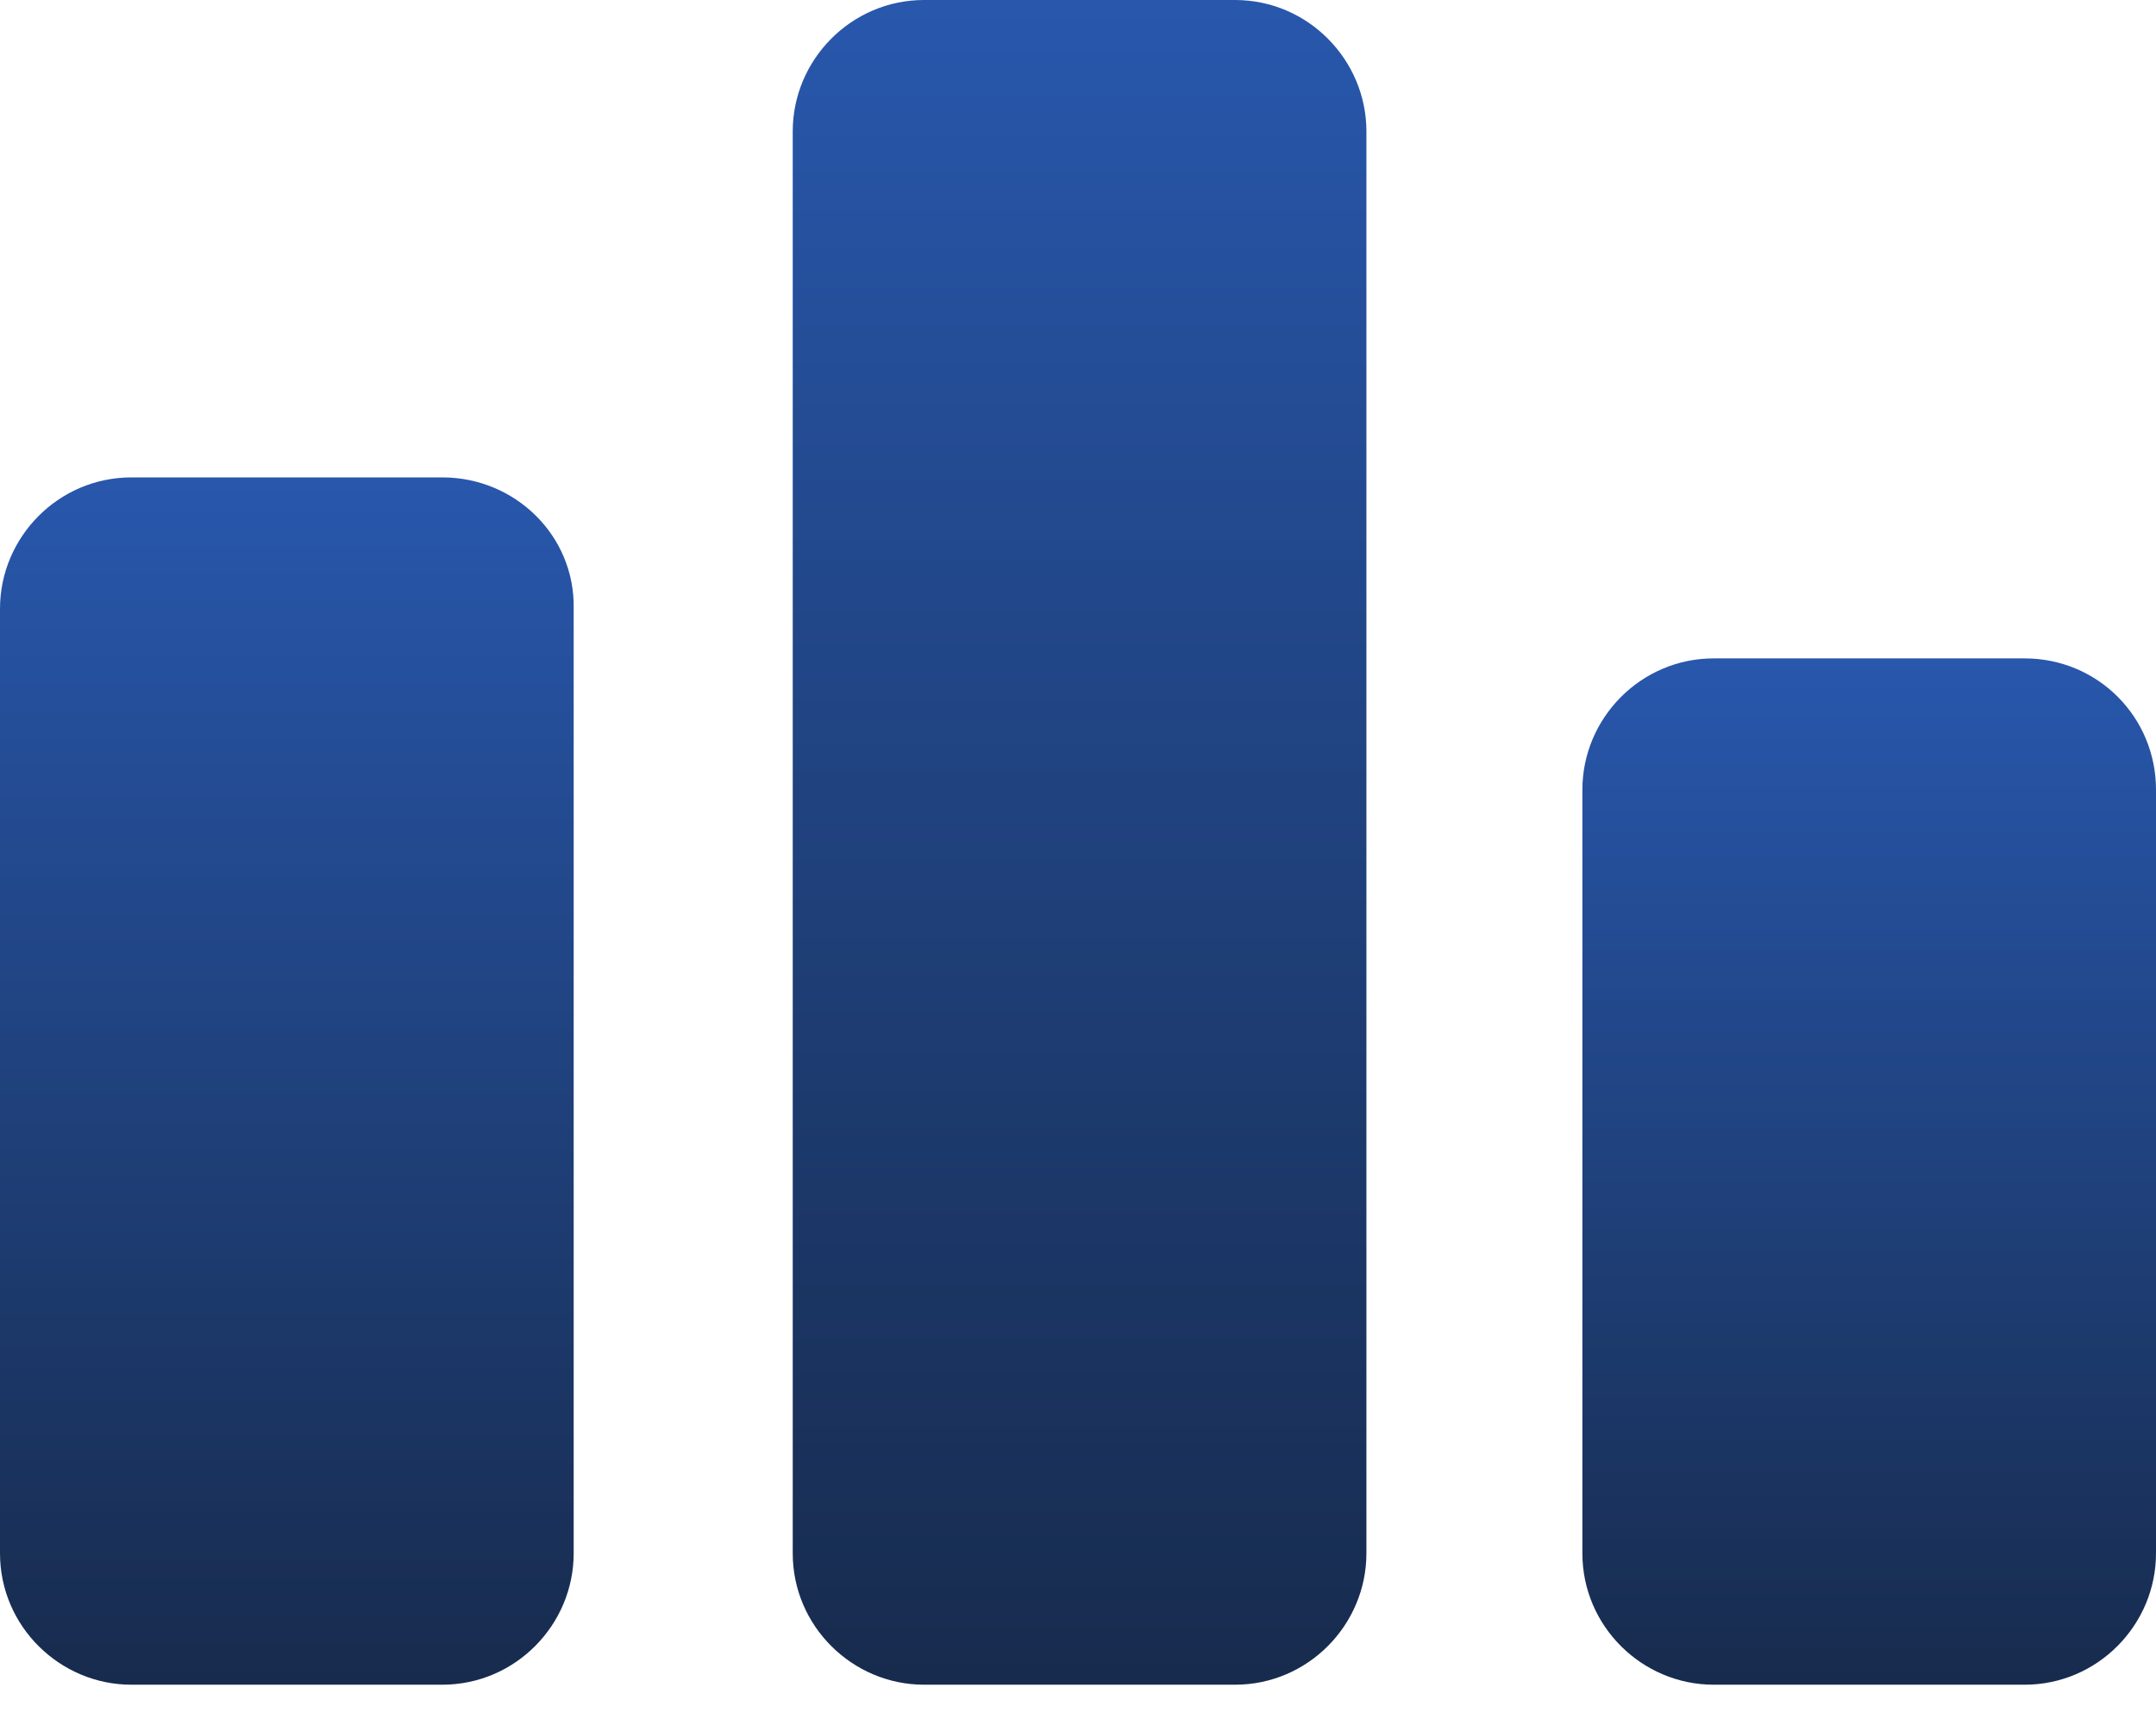
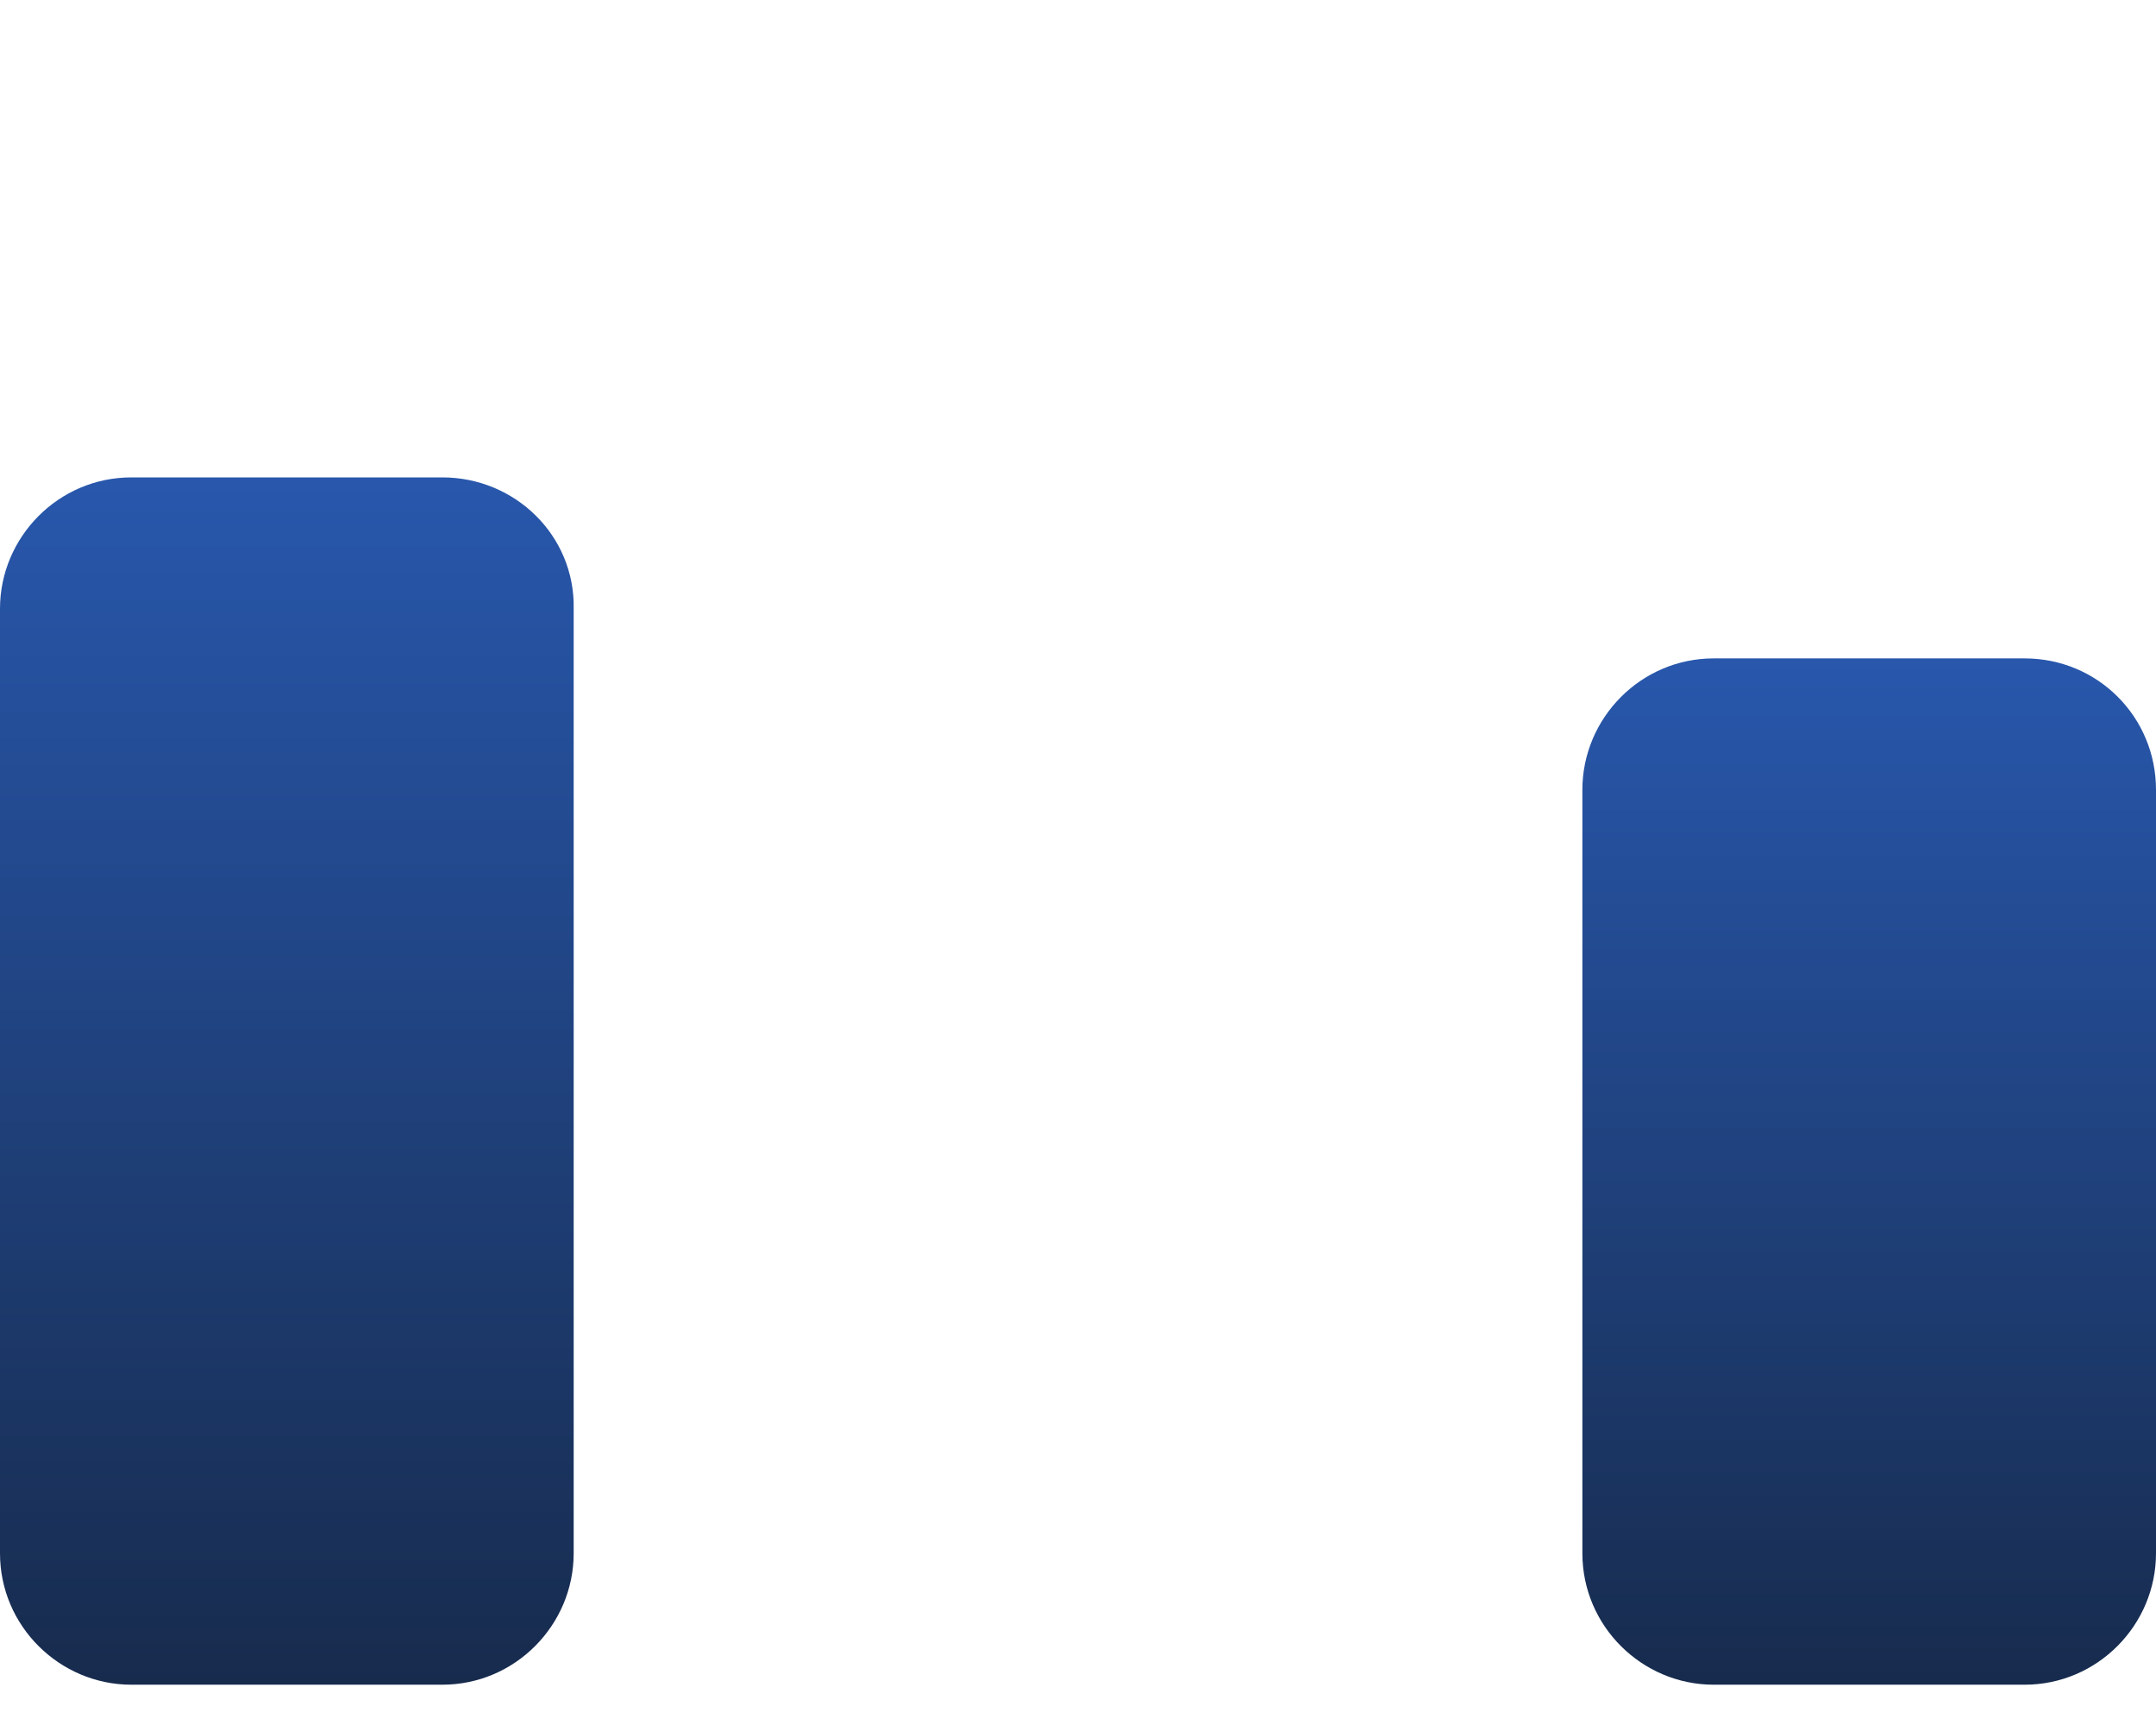
<svg xmlns="http://www.w3.org/2000/svg" width="35" height="28" viewBox="0 0 35 28" fill="none">
  <path d="M7.18 7.749H2.133C0.948 7.749 0 8.72 0 9.881V25.213C0 26.398 0.972 27.346 2.133 27.346H7.18C8.365 27.346 9.313 26.374 9.313 25.213V9.881C9.336 8.697 8.365 7.749 7.18 7.749Z" fill="url(#paint0_linear_955_791)" />
-   <path d="M20.049 0H15.002C13.817 0 12.869 0.972 12.869 2.133V25.213C12.869 26.398 13.841 27.346 15.002 27.346H20.049C21.234 27.346 22.182 26.374 22.182 25.213V2.133C22.182 0.972 21.234 0 20.049 0Z" fill="url(#paint1_linear_955_791)" />
  <path d="M32.867 10.687H27.82C26.635 10.687 25.688 11.659 25.688 12.82V25.213C25.688 26.398 26.659 27.346 27.82 27.346H32.867C34.052 27.346 35 26.374 35 25.213V12.82C35 11.635 34.052 10.687 32.867 10.687Z" fill="url(#paint2_linear_955_791)" />
  <defs>
    <linearGradient id="paint0_linear_955_791" x1="4.657" y1="7.749" x2="4.657" y2="27.346" gradientUnits="userSpaceOnUse">
      <stop stop-color="#2857AC" />
      <stop offset="1" stop-color="#172B4D" />
    </linearGradient>
    <linearGradient id="paint1_linear_955_791" x1="17.526" y1="0" x2="17.526" y2="27.346" gradientUnits="userSpaceOnUse">
      <stop stop-color="#2857AC" />
      <stop offset="1" stop-color="#172B4D" />
    </linearGradient>
    <linearGradient id="paint2_linear_955_791" x1="30.344" y1="10.687" x2="30.344" y2="27.346" gradientUnits="userSpaceOnUse">
      <stop stop-color="#2857AC" />
      <stop offset="1" stop-color="#172B4D" />
    </linearGradient>
  </defs>
</svg>